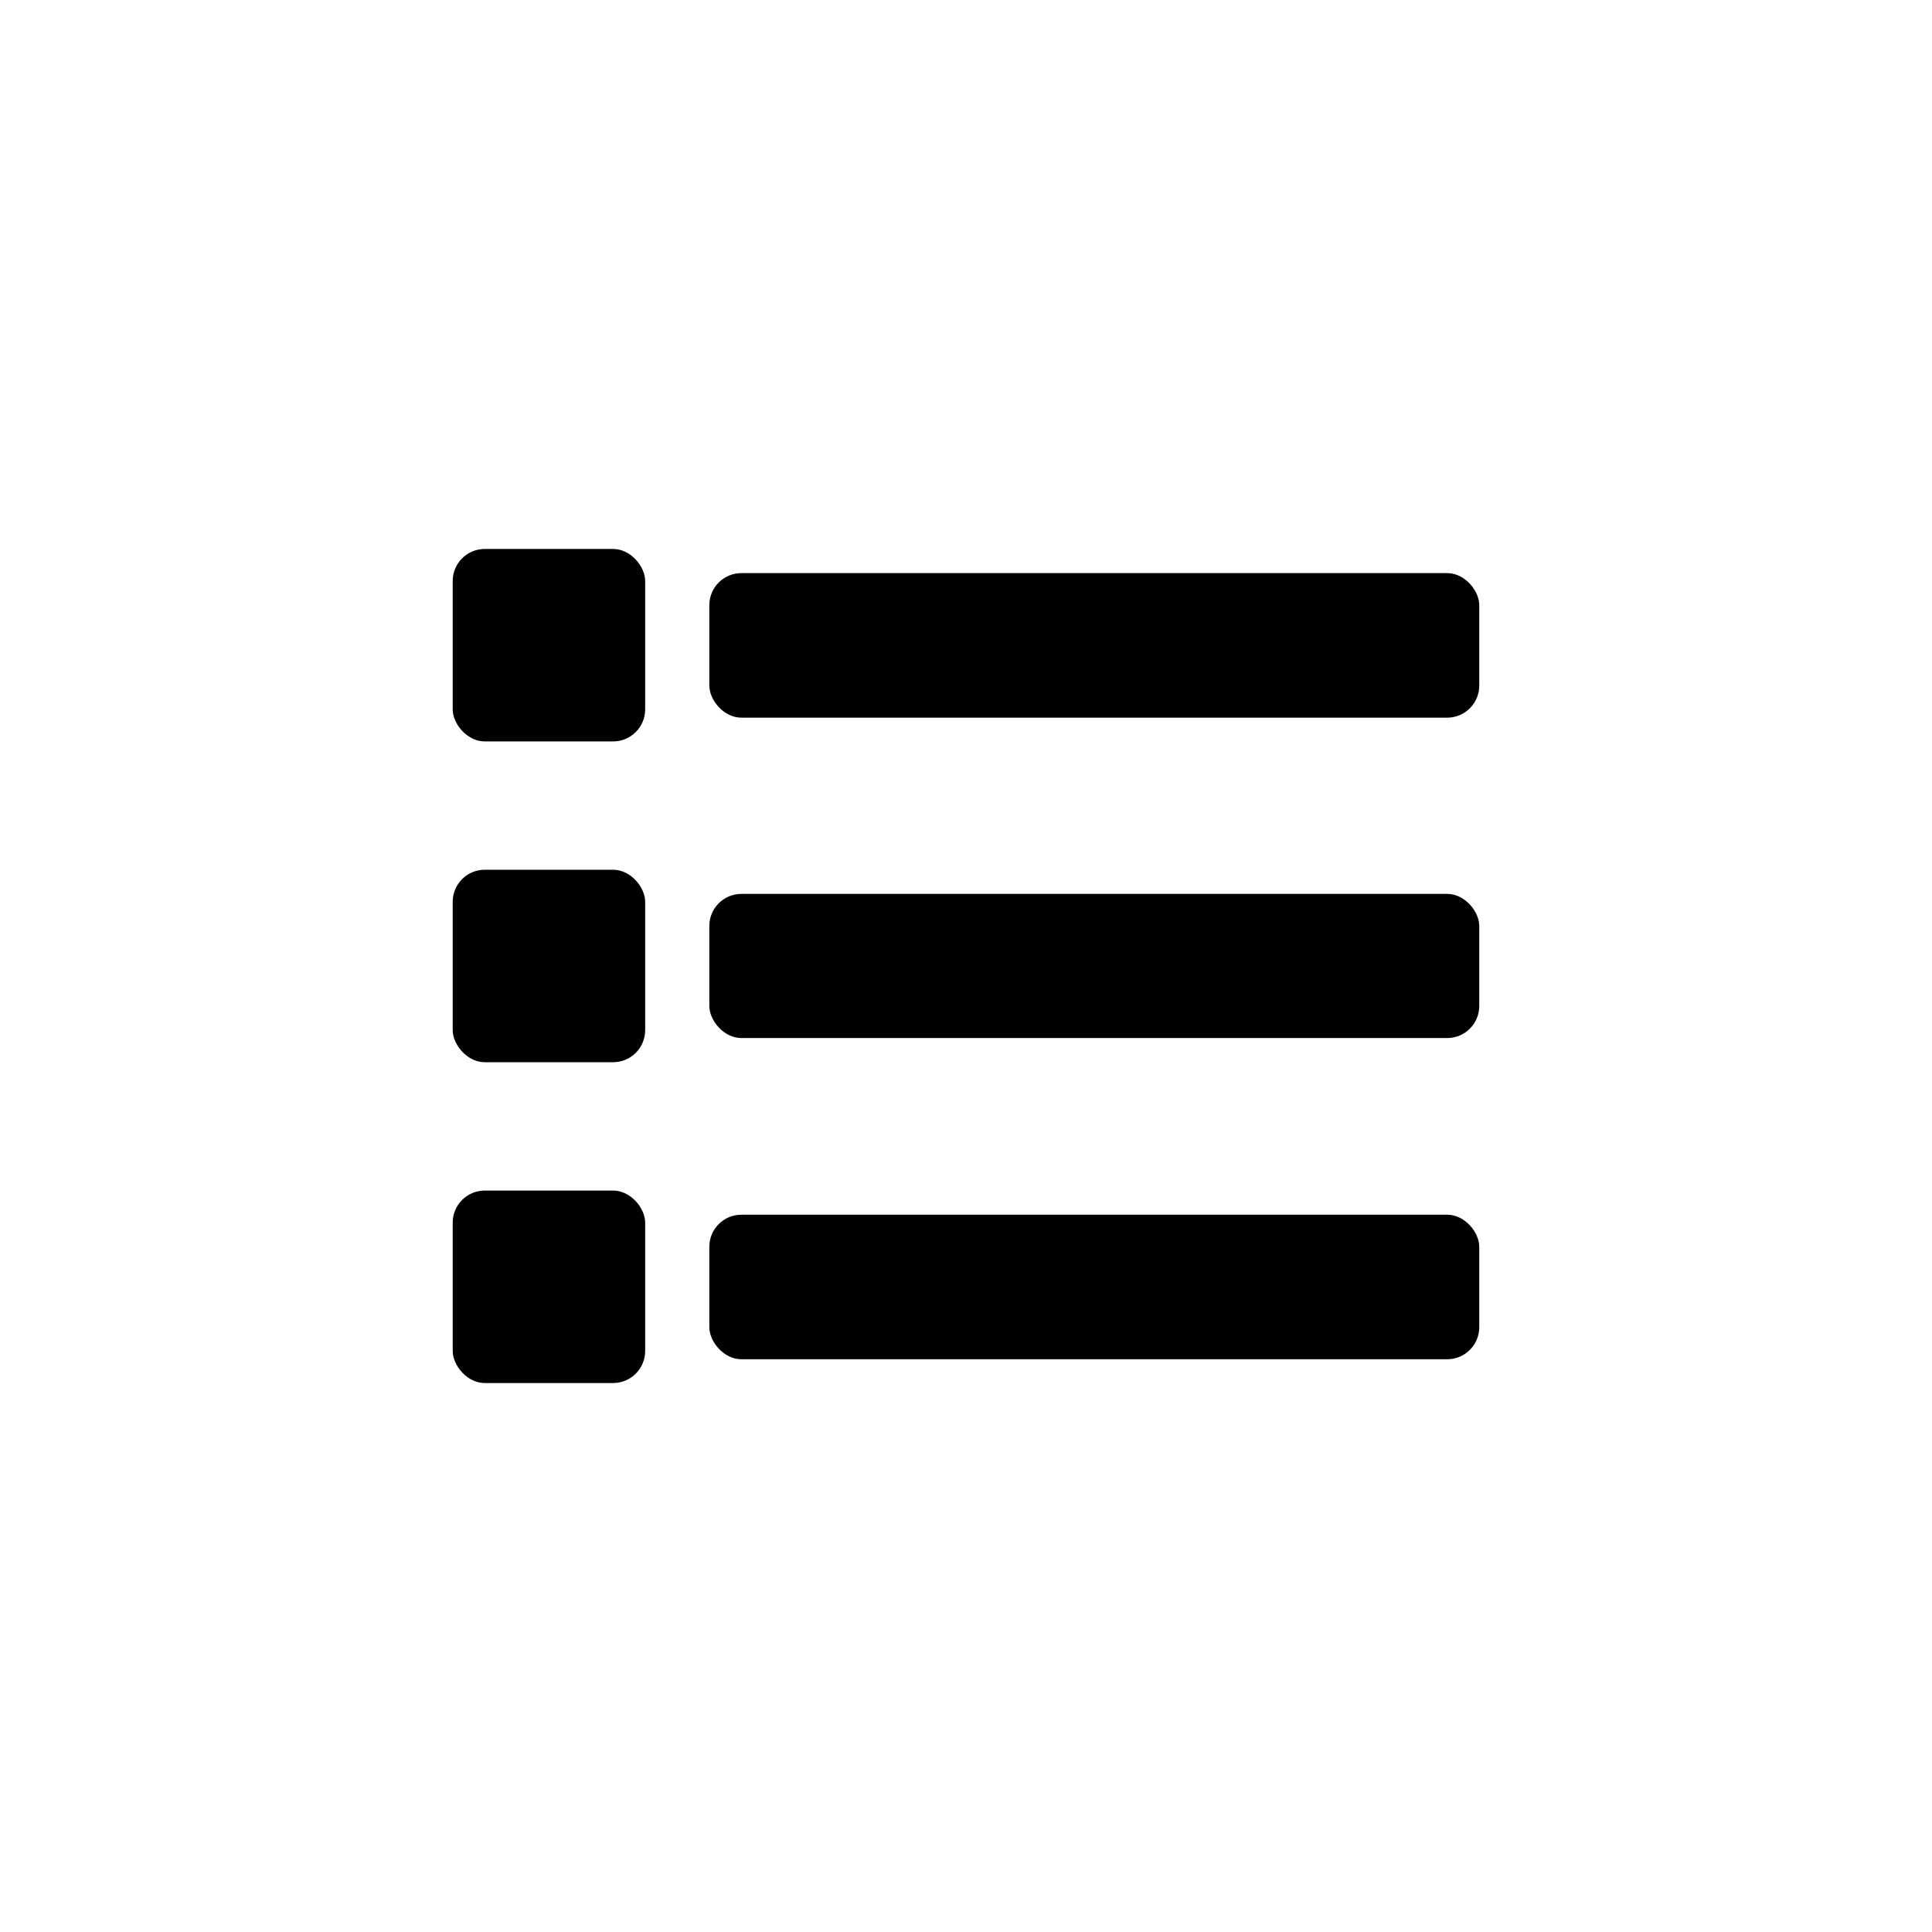
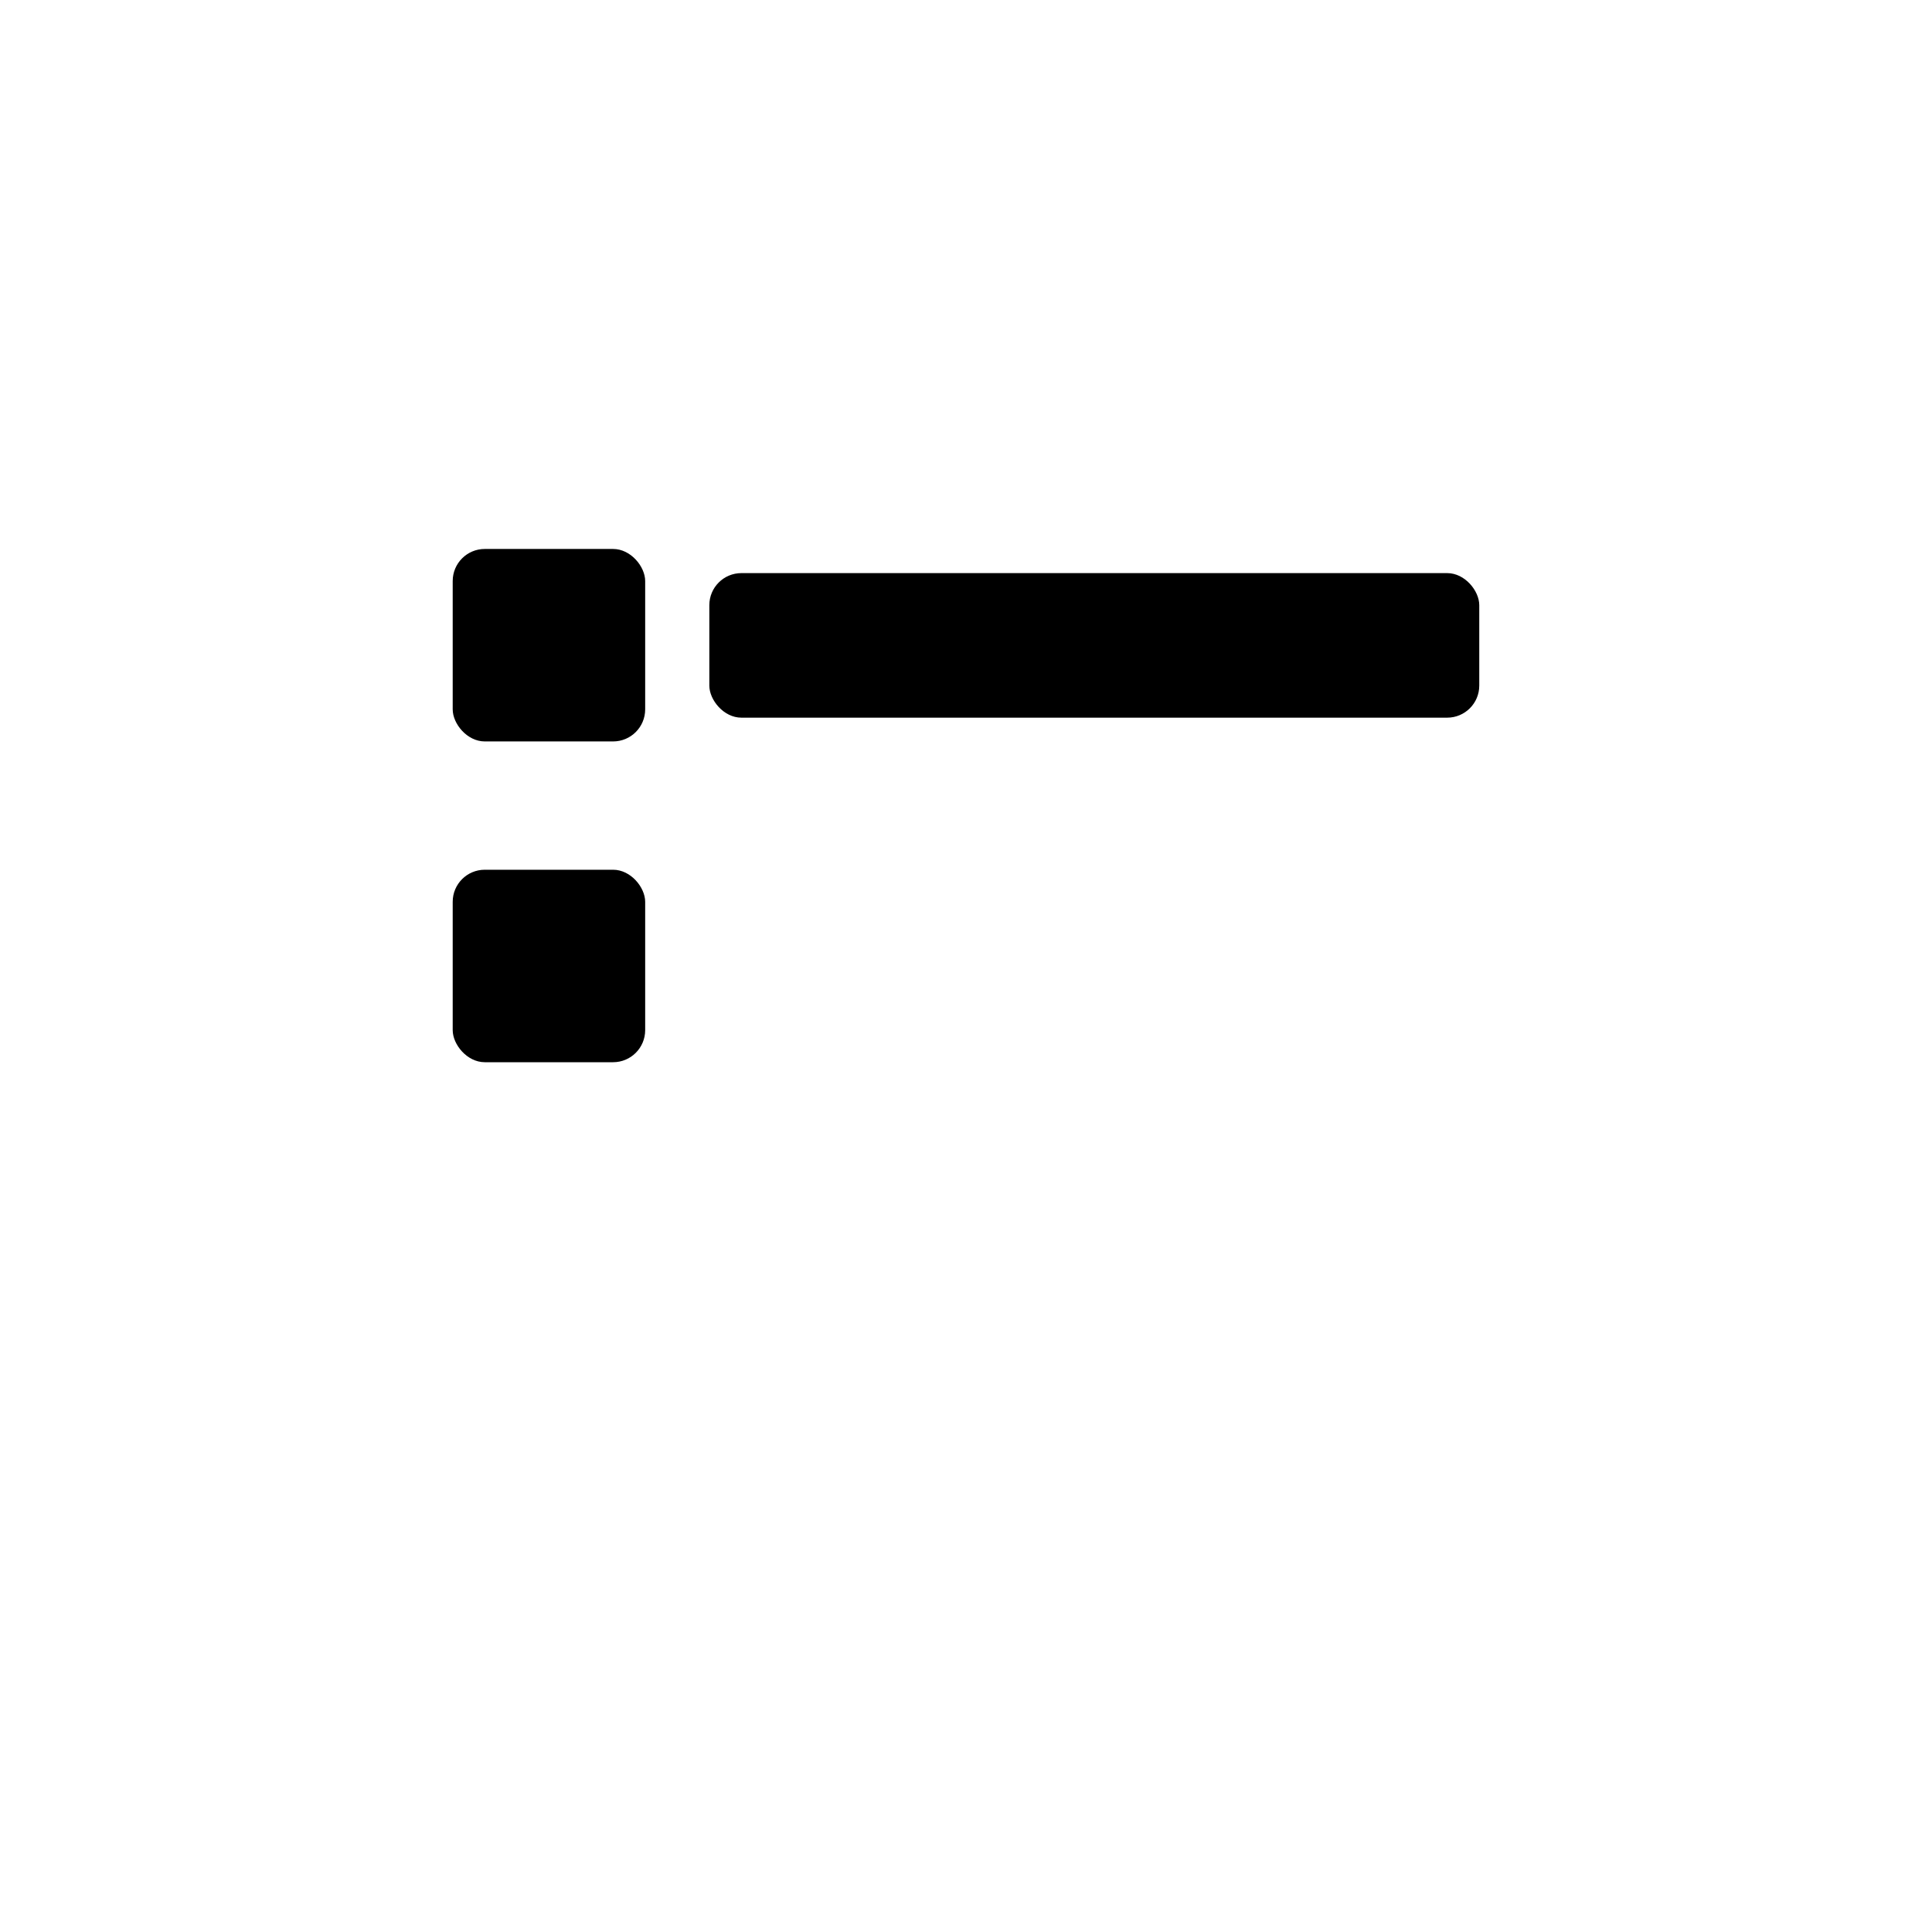
<svg xmlns="http://www.w3.org/2000/svg" fill="#000000" width="800px" height="800px" version="1.1" viewBox="144 144 512 512">
  <g>
    <path d="m340.48 295.88h187.04c4.695 0 8.5 4.695 8.5 8.5v21.309c0 4.695-3.805 8.5-8.5 8.5h-187.04c-4.695 0-8.5-4.695-8.5-8.5v-21.309c0-4.695 3.805-8.5 8.5-8.5z" />
-     <path d="m340.48 380.89h187.04c4.695 0 8.5 4.695 8.5 8.5v21.203c0 4.695-3.805 8.5-8.5 8.5h-187.04c-4.695 0-8.5-4.695-8.5-8.5v-21.203c0-4.695 3.805-8.5 8.5-8.5z" />
-     <path d="m340.48 465.91h187.04c4.695 0 8.5 4.695 8.5 8.5v21.309c0 4.695-3.805 8.5-8.5 8.5h-187.04c-4.695 0-8.5-4.695-8.5-8.5v-21.309c0-4.695 3.805-8.5 8.5-8.5z" />
    <path d="m272.47 289.48h34.008c4.695 0 8.5 4.695 8.5 8.5v34.008c0 4.695-3.805 8.5-8.5 8.5h-34.008c-4.695 0-8.5-4.695-8.5-8.5v-34.008c0-4.695 3.805-8.5 8.5-8.5z" />
    <path d="m272.47 374.49h34.008c4.695 0 8.5 4.695 8.5 8.5v34.008c0 4.695-3.805 8.5-8.5 8.5h-34.008c-4.695 0-8.5-4.695-8.5-8.5v-34.008c0-4.695 3.805-8.5 8.5-8.5z" />
-     <path d="m272.47 459.51h34.008c4.695 0 8.5 4.695 8.5 8.5v34.008c0 4.695-3.805 8.5-8.5 8.5h-34.008c-4.695 0-8.5-4.695-8.5-8.5v-34.008c0-4.695 3.805-8.5 8.5-8.5z" />
  </g>
</svg>